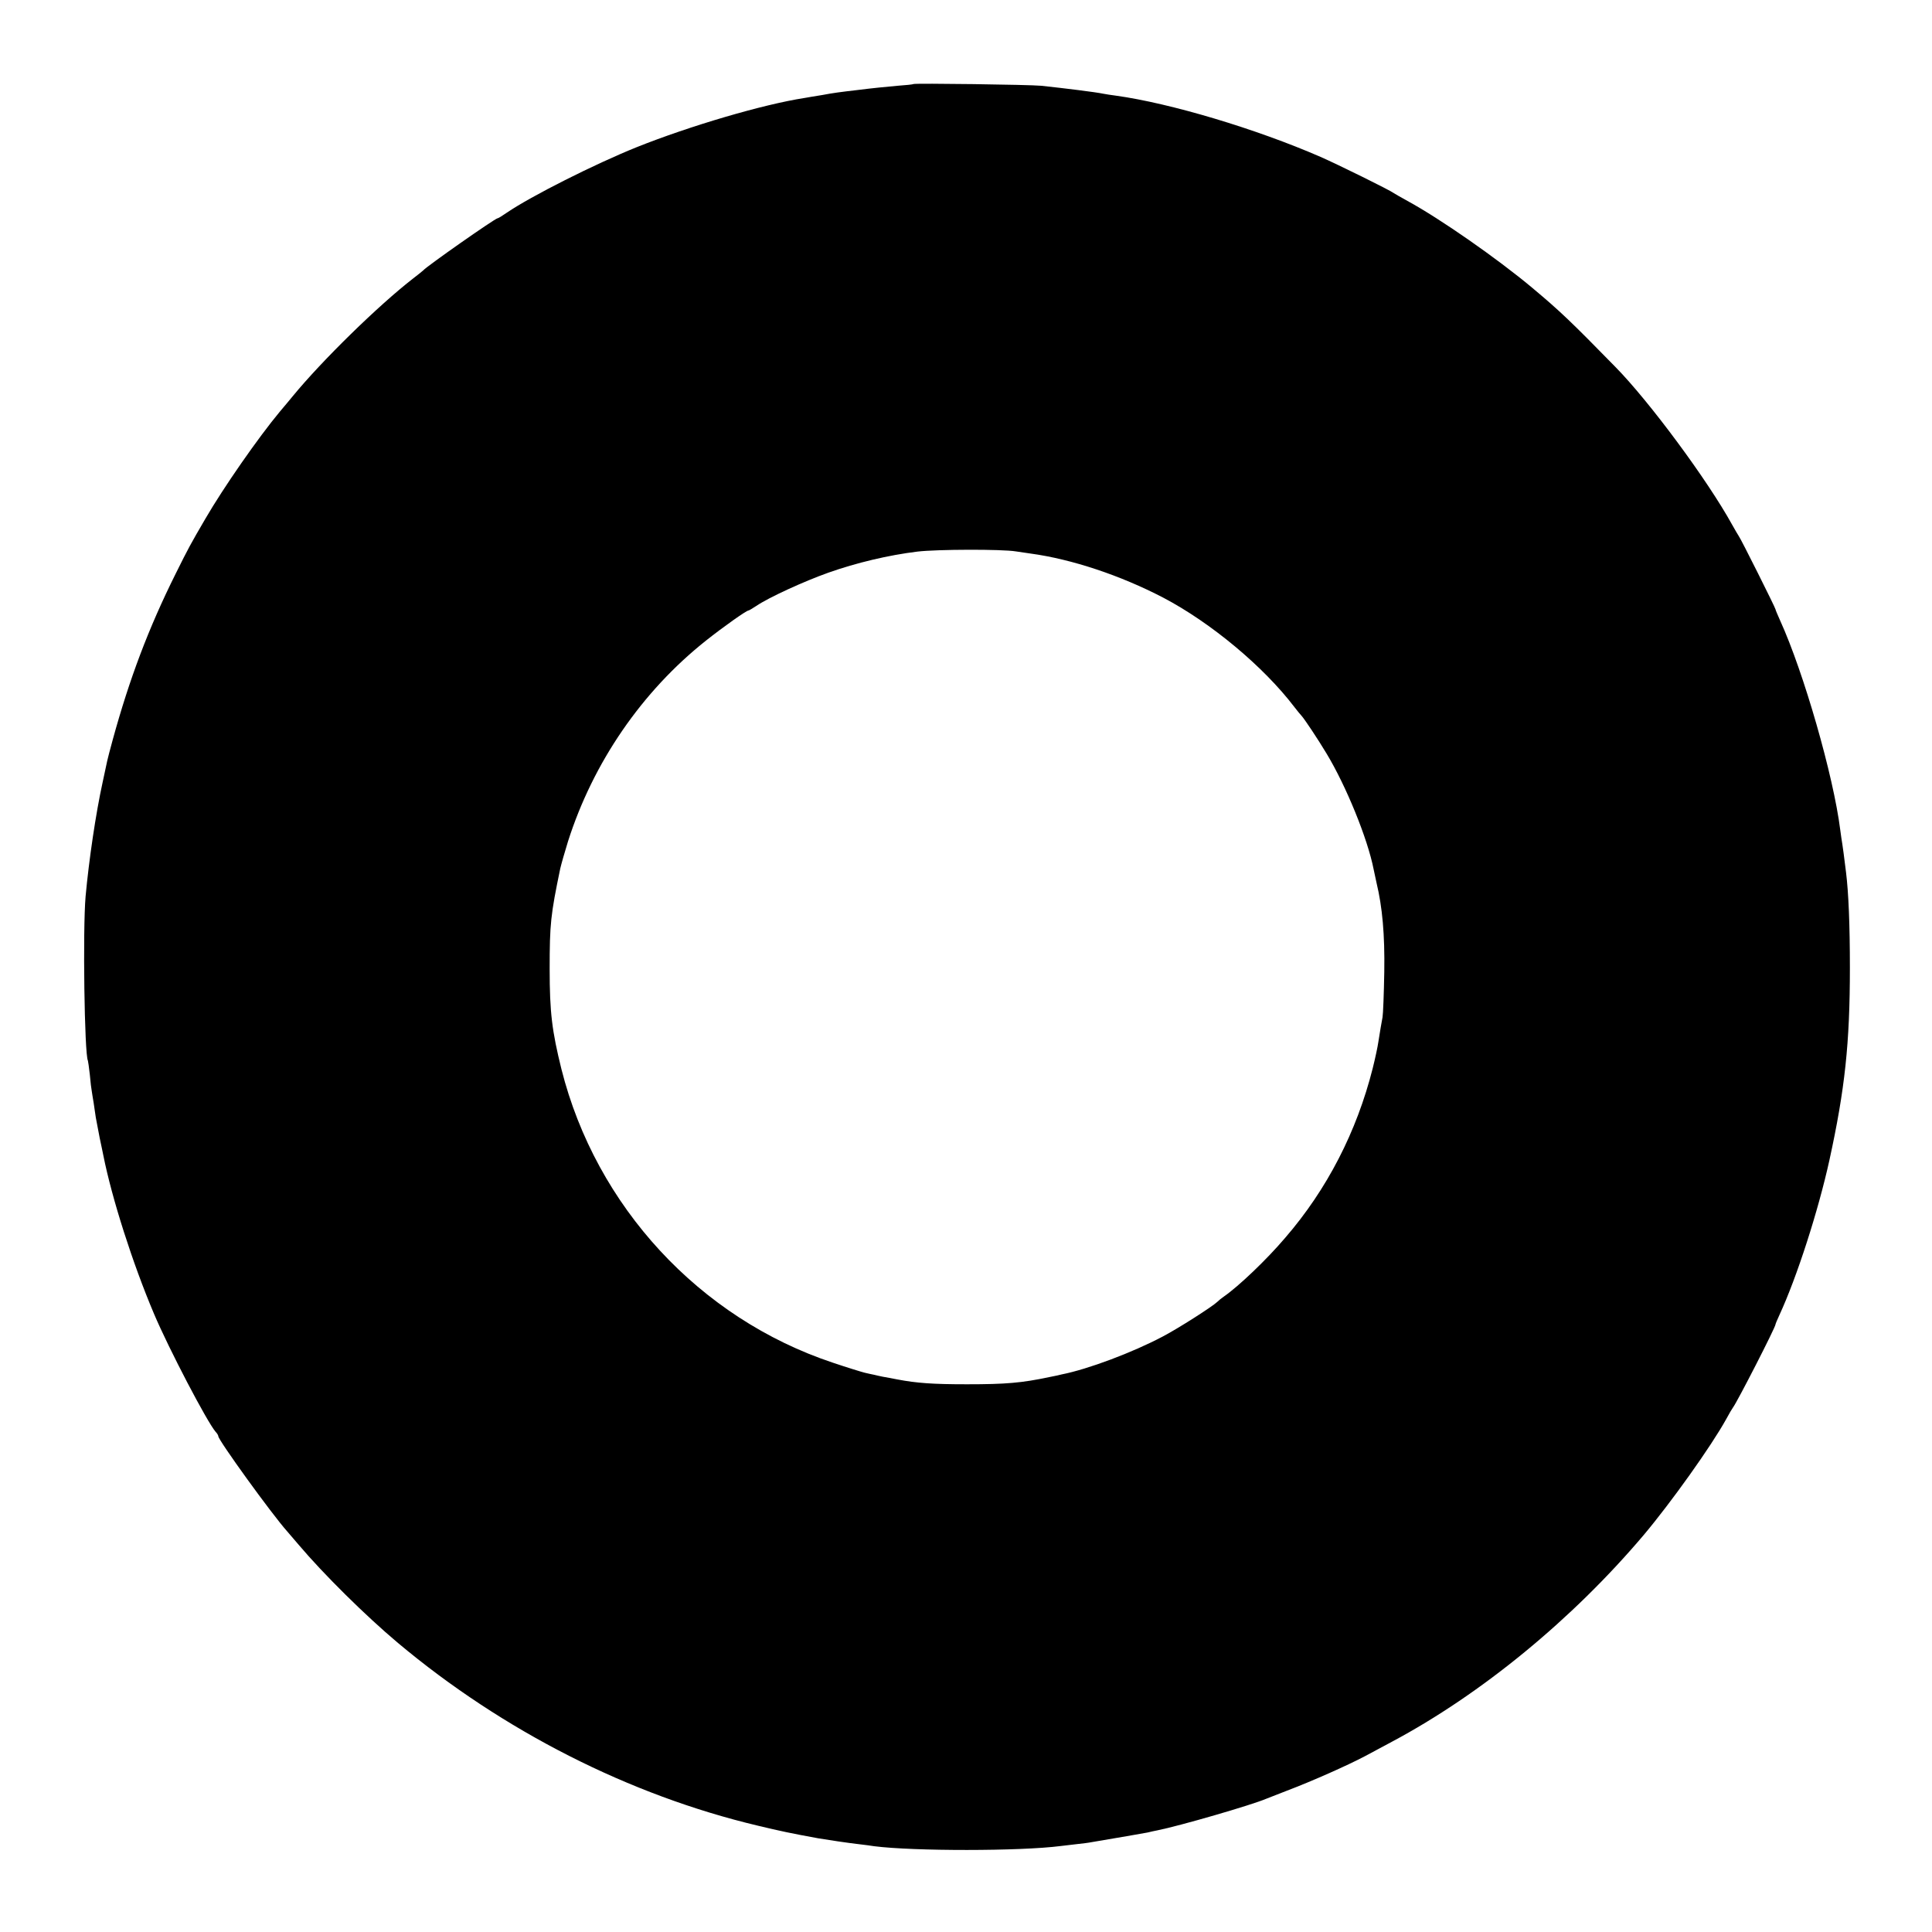
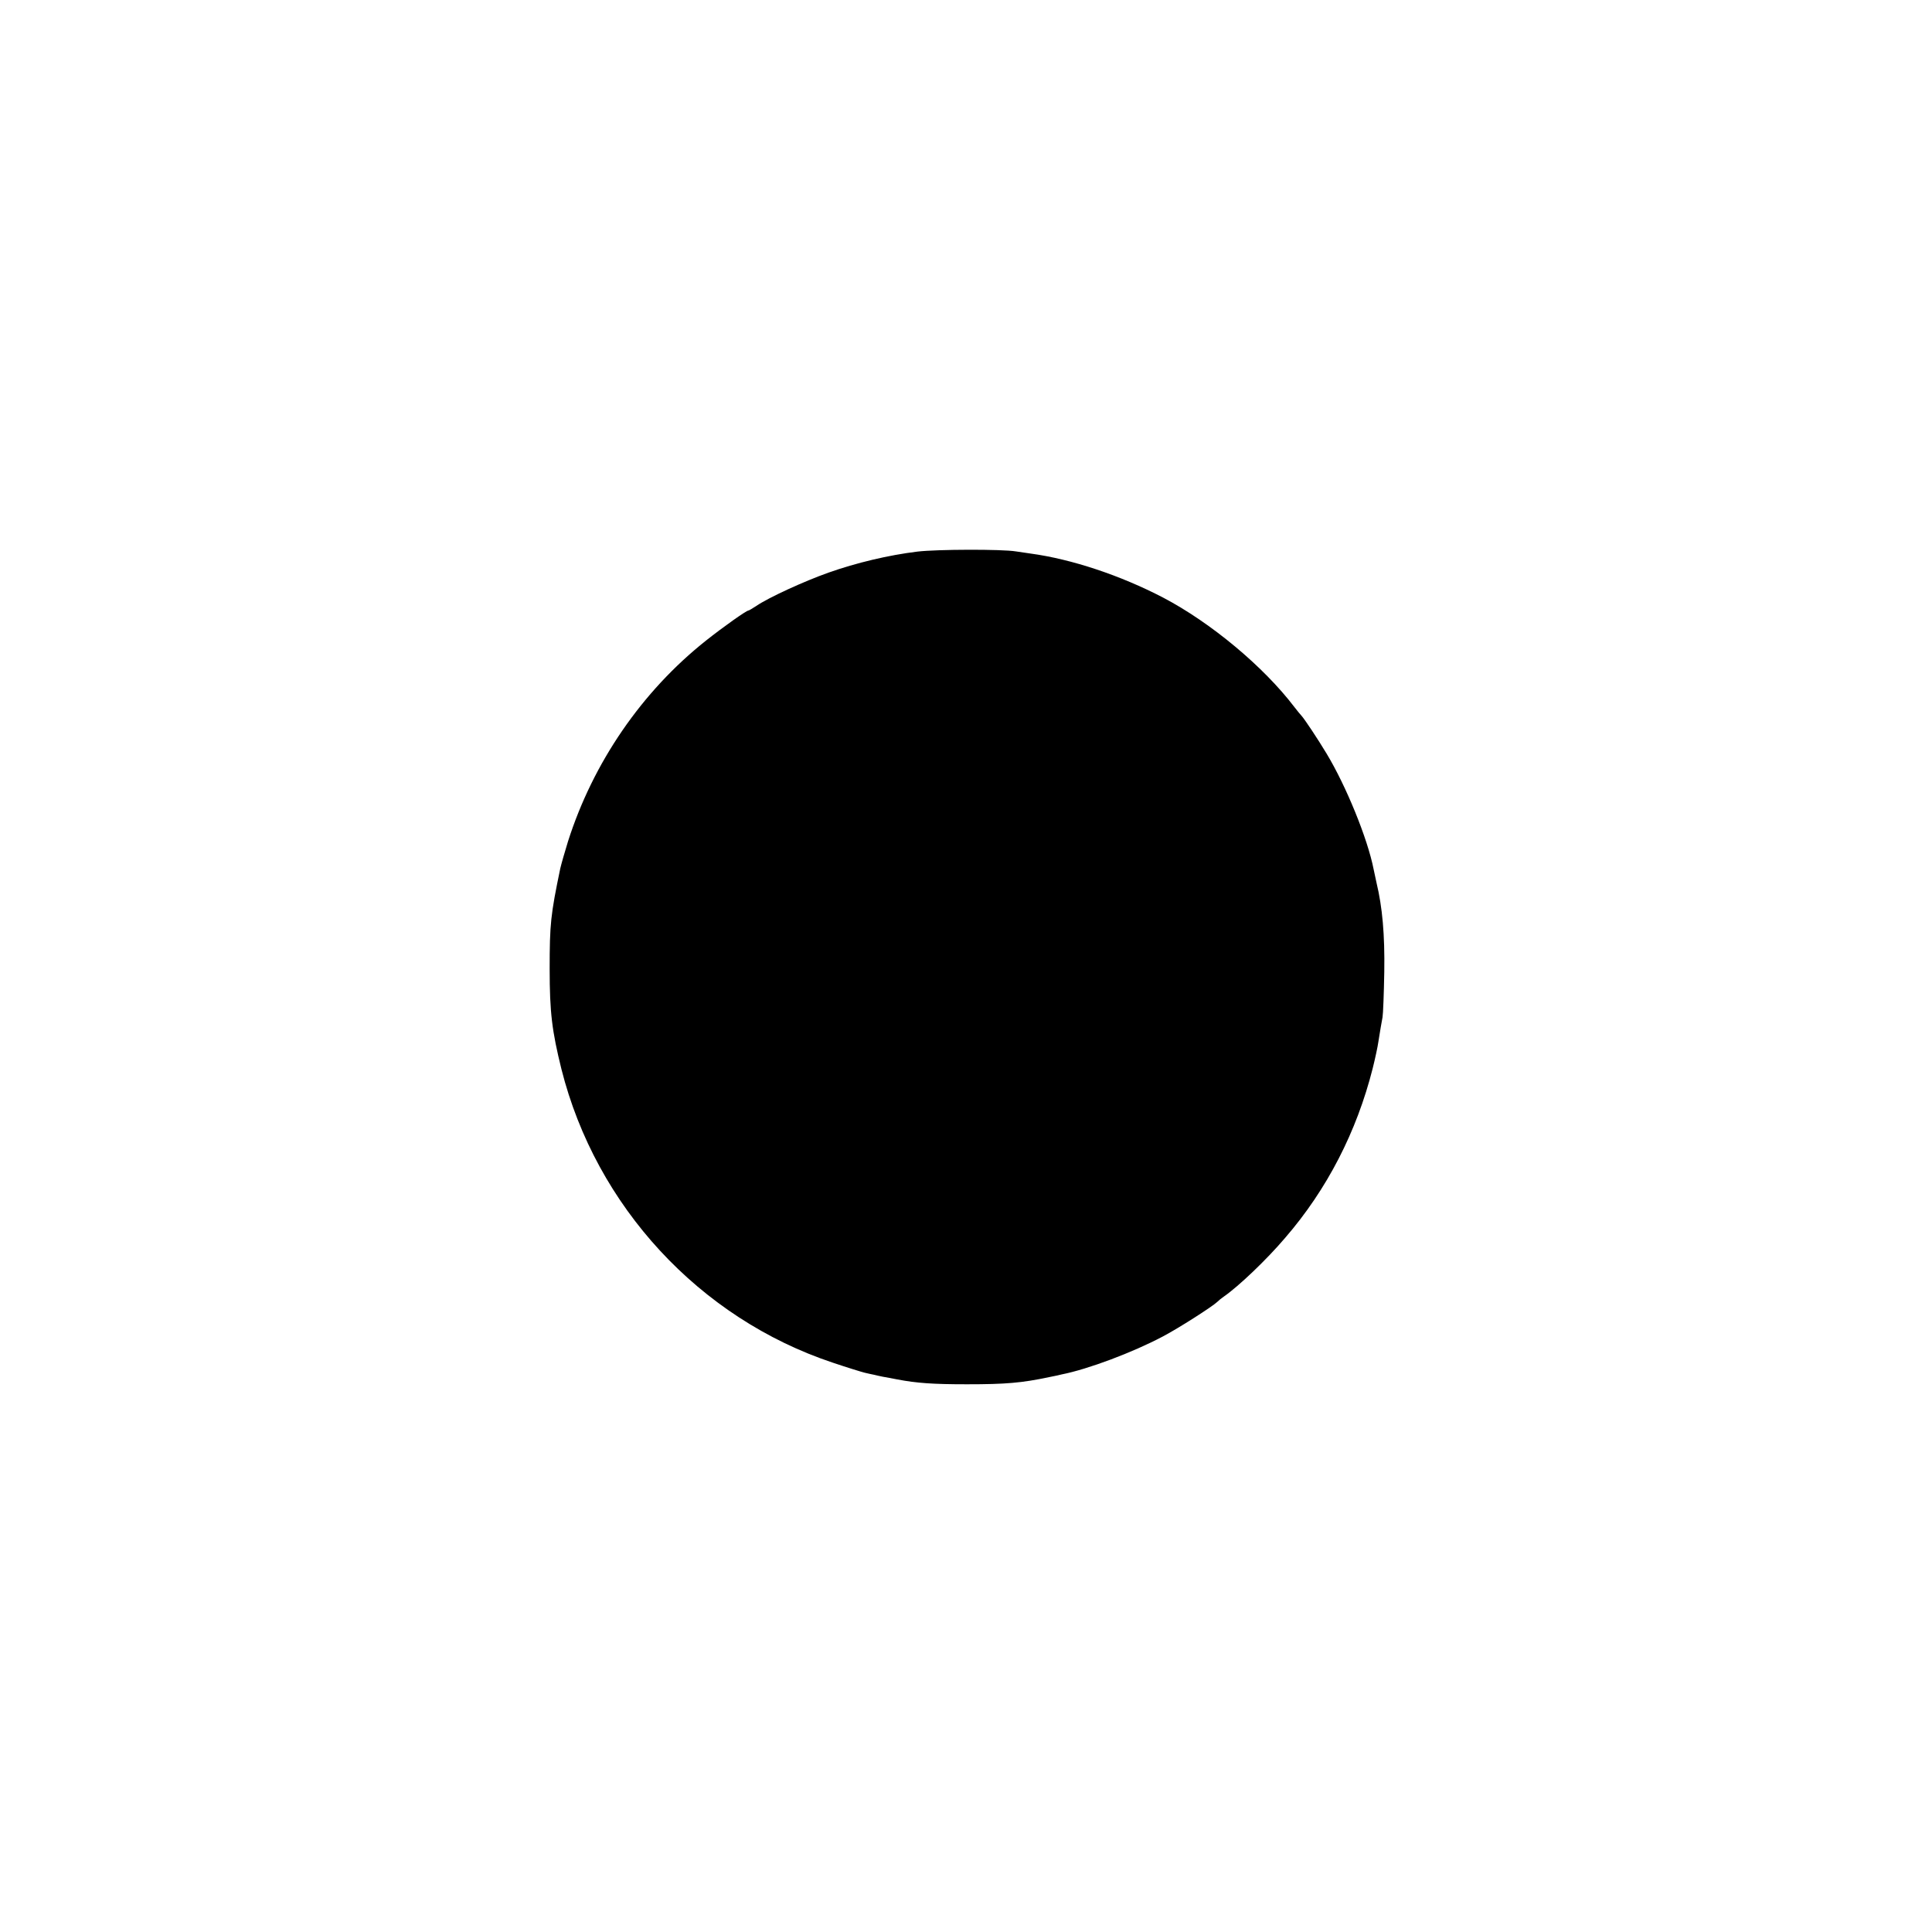
<svg xmlns="http://www.w3.org/2000/svg" version="1.0" width="1000pt" height="1000pt" viewBox="0 0 1000 1000" preserveAspectRatio="xMidYMid meet">
  <g transform="translate(0,1000) scale(0.1,-0.1)" fill="#000000" stroke="none">
-     <path d="M4728 9565 c-2 -2 -39 -6 -83 -9 -75 -7 -119 -11 -207 -22 -86 -10 -126 -15 -183 -26 -33 -5 -73 -12 -90 -15 -215 -33 -595 -145 -870 -255 -216 -87 -546 -253 -672 -339 -23 -16 -44 -29 -48 -29 -12 0 -365 -247 -385 -270 -3 -3 -25 -21 -50 -40 -181 -140 -475 -428 -625 -611 -11 -14 -41 -49 -66 -79 -111 -133 -292 -393 -386 -555 -77 -132 -87 -150 -154 -285 -141 -283 -239 -544 -325 -857 -14 -51 -27 -101 -29 -111 -2 -9 -13 -60 -24 -112 -35 -159 -71 -403 -88 -590 -15 -170 -6 -818 12 -850 1 -3 6 -36 10 -73 3 -37 8 -76 10 -85 1 -9 6 -37 10 -62 3 -25 9 -58 11 -75 3 -16 12 -64 20 -105 9 -41 17 -82 19 -91 44 -221 151 -557 262 -819 78 -184 275 -560 319 -611 8 -8 14 -19 14 -23 0 -20 278 -405 357 -493 15 -17 42 -49 60 -70 126 -149 345 -366 513 -507 543 -455 1198 -788 1864 -946 112 -27 174 -40 311 -65 41 -7 160 -25 215 -31 25 -3 58 -7 75 -10 204 -26 755 -26 965 1 19 2 58 7 85 10 28 3 61 7 75 10 119 20 270 46 290 50 14 4 36 8 50 11 115 23 488 131 565 164 11 4 58 23 105 41 132 50 316 132 405 179 28 15 91 49 140 75 463 247 934 634 1303 1070 142 169 349 459 427 600 15 28 31 55 35 60 21 27 220 415 220 430 0 3 9 24 20 48 91 197 201 539 259 802 80 366 106 605 106 995 0 224 -7 390 -20 495 -12 94 -15 121 -19 145 -3 14 -7 48 -11 75 -35 279 -189 815 -311 1083 -13 29 -24 55 -24 58 0 7 -180 367 -190 379 -4 6 -20 33 -35 60 -127 230 -427 636 -604 816 -228 233 -284 287 -431 410 -182 152 -476 357 -645 449 -33 18 -64 36 -70 40 -19 15 -291 149 -380 188 -333 145 -777 278 -1060 317 -22 3 -51 7 -65 10 -37 8 -198 28 -320 41 -59 6 -656 14 -662 9z m530 -2419 c18 -3 52 -8 75 -11 215 -29 468 -114 687 -228 248 -130 521 -358 680 -567 14 -18 30 -38 36 -44 15 -16 85 -121 130 -196 101 -167 213 -441 244 -600 5 -25 12 -56 15 -70 30 -125 43 -267 40 -460 -2 -113 -6 -218 -9 -235 -6 -32 -12 -66 -22 -130 -3 -22 -16 -83 -29 -135 -83 -328 -236 -626 -453 -877 -96 -113 -240 -250 -316 -303 -12 -8 -28 -21 -36 -29 -25 -24 -200 -136 -282 -179 -155 -82 -386 -169 -523 -196 -5 -2 -35 -8 -65 -14 -142 -30 -224 -37 -425 -37 -176 0 -260 6 -360 25 -27 5 -61 12 -75 14 -14 3 -34 7 -45 10 -11 2 -33 7 -50 11 -16 4 -91 27 -165 52 -690 230 -1225 809 -1404 1519 -49 198 -61 294 -61 519 0 232 5 280 55 520 5 22 23 85 40 140 130 408 382 776 715 1040 87 69 208 155 219 155 3 0 21 11 41 24 63 43 246 127 373 172 144 51 312 91 461 109 101 12 437 13 509 1z" />
+     <path d="M4728 9565 z m530 -2419 c18 -3 52 -8 75 -11 215 -29 468 -114 687 -228 248 -130 521 -358 680 -567 14 -18 30 -38 36 -44 15 -16 85 -121 130 -196 101 -167 213 -441 244 -600 5 -25 12 -56 15 -70 30 -125 43 -267 40 -460 -2 -113 -6 -218 -9 -235 -6 -32 -12 -66 -22 -130 -3 -22 -16 -83 -29 -135 -83 -328 -236 -626 -453 -877 -96 -113 -240 -250 -316 -303 -12 -8 -28 -21 -36 -29 -25 -24 -200 -136 -282 -179 -155 -82 -386 -169 -523 -196 -5 -2 -35 -8 -65 -14 -142 -30 -224 -37 -425 -37 -176 0 -260 6 -360 25 -27 5 -61 12 -75 14 -14 3 -34 7 -45 10 -11 2 -33 7 -50 11 -16 4 -91 27 -165 52 -690 230 -1225 809 -1404 1519 -49 198 -61 294 -61 519 0 232 5 280 55 520 5 22 23 85 40 140 130 408 382 776 715 1040 87 69 208 155 219 155 3 0 21 11 41 24 63 43 246 127 373 172 144 51 312 91 461 109 101 12 437 13 509 1z" />
  </g>
</svg>